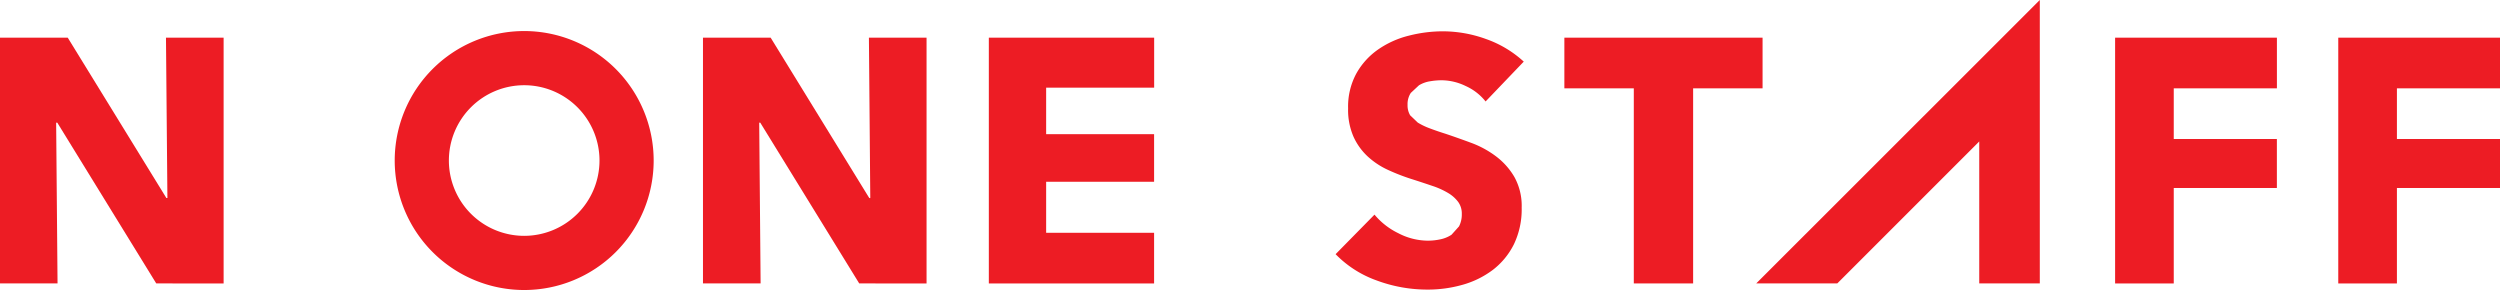
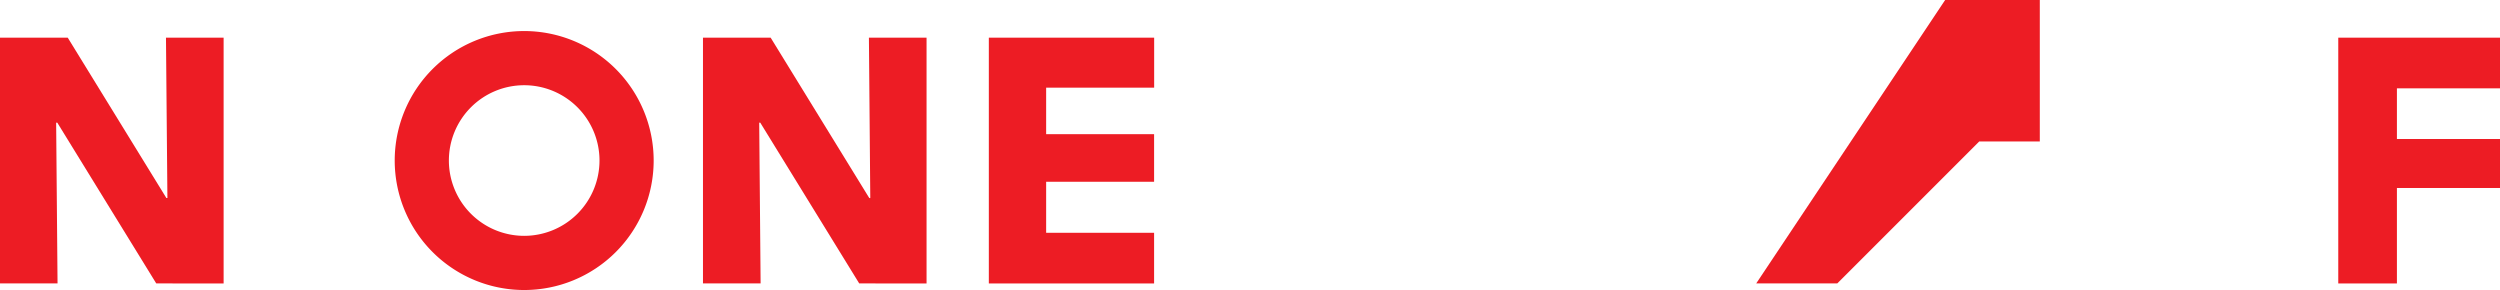
<svg xmlns="http://www.w3.org/2000/svg" width="77.119" height="8.946" viewBox="0 0 77.119 8.946">
-   <path d="M46.1,207.071H48.6l4.38-4.38v4.38h1.868v-8.743Z" transform="translate(8.075 -198.328)" fill="#ed1c24" />
-   <path d="M39.87,201.3a1.643,1.643,0,0,0-.615-.477,1.731,1.731,0,0,0-.734-.177,2.162,2.162,0,0,0-.369.032.94.94,0,0,0-.337.123l-.252.235a.627.627,0,0,0-.1.369.594.594,0,0,0,.08.322l.235.225a2.13,2.13,0,0,0,.369.177c.143.054.3.109.483.166q.385.129.8.283a2.993,2.993,0,0,1,.76.414,2.154,2.154,0,0,1,.568.637,1.839,1.839,0,0,1,.225.948,2.483,2.483,0,0,1-.24,1.129,2.271,2.271,0,0,1-.648.788,2.811,2.811,0,0,1-.932.46,3.906,3.906,0,0,1-1.082.149,4.478,4.478,0,0,1-1.575-.283,3.329,3.329,0,0,1-1.263-.809l1.2-1.22a2.2,2.2,0,0,0,.733.572,1.987,1.987,0,0,0,.906.231,1.807,1.807,0,0,0,.4-.043.973.973,0,0,0,.337-.14l.231-.257a.8.8,0,0,0,.086-.385.609.609,0,0,0-.108-.365,1.054,1.054,0,0,0-.3-.272,2.411,2.411,0,0,0-.492-.225c-.2-.068-.419-.141-.669-.22a6.284,6.284,0,0,1-.712-.278,2.386,2.386,0,0,1-.621-.412,1.9,1.9,0,0,1-.439-.611,2.059,2.059,0,0,1-.166-.872,2.137,2.137,0,0,1,.257-1.082,2.222,2.222,0,0,1,.674-.739,2.863,2.863,0,0,1,.943-.423,4.245,4.245,0,0,1,1.06-.134,3.921,3.921,0,0,1,1.312.235,3.372,3.372,0,0,1,1.172.7Z" transform="translate(5.957 -198.17)" fill="#ed1c24" />
-   <path d="M45.12,200.863v6.018H43.29v-6.018H41.148V199.3h6.114v1.563Z" transform="translate(7.109 -198.138)" fill="#ed1c24" />
-   <path d="M57.173,200.863v1.563h3.181v1.511H57.173v2.945H55.364V199.3h4.991v1.563Z" transform="translate(9.882 -198.138)" fill="#ed1c24" />
+   <path d="M46.1,207.071H48.6l4.38-4.38h1.868v-8.743Z" transform="translate(8.075 -198.328)" fill="#ed1c24" />
  <path d="M62.933,200.863v1.563h3.18v1.511h-3.18v2.945H61.124V199.3h4.989v1.563Z" transform="translate(11.006 -198.138)" fill="#ed1c24" />
  <path d="M26.292,206.882V199.3h5.1v1.542H28.06v1.435H31.39v1.468H28.06v1.574H31.39v1.563Z" transform="translate(4.211 -198.138)" fill="#ed1c24" />
  <path d="M14.951,199.13a3.994,3.994,0,1,0,3.994,3.994,3.995,3.995,0,0,0-3.994-3.994m0,6.317a2.323,2.323,0,1,1,2.323-2.323,2.324,2.324,0,0,1-2.323,2.323" transform="translate(1.219 -198.172)" fill="#ed1c24" />
  <path d="M5.588,206.882l-3.052-4.958H2.5l.043,4.958H.768V199.3H2.857L5.9,204.247h.032L5.888,199.3H7.666v7.583Z" transform="translate(-0.768 -198.139)" fill="#ed1c24" />
  <path d="M23.733,206.882l-3.052-4.958h-.033l.043,4.958H18.913V199.3H21l3.043,4.948h.031l-.042-4.948H25.81v7.583Z" transform="translate(2.772 -198.139)" fill="#ed1c24" />
</svg>